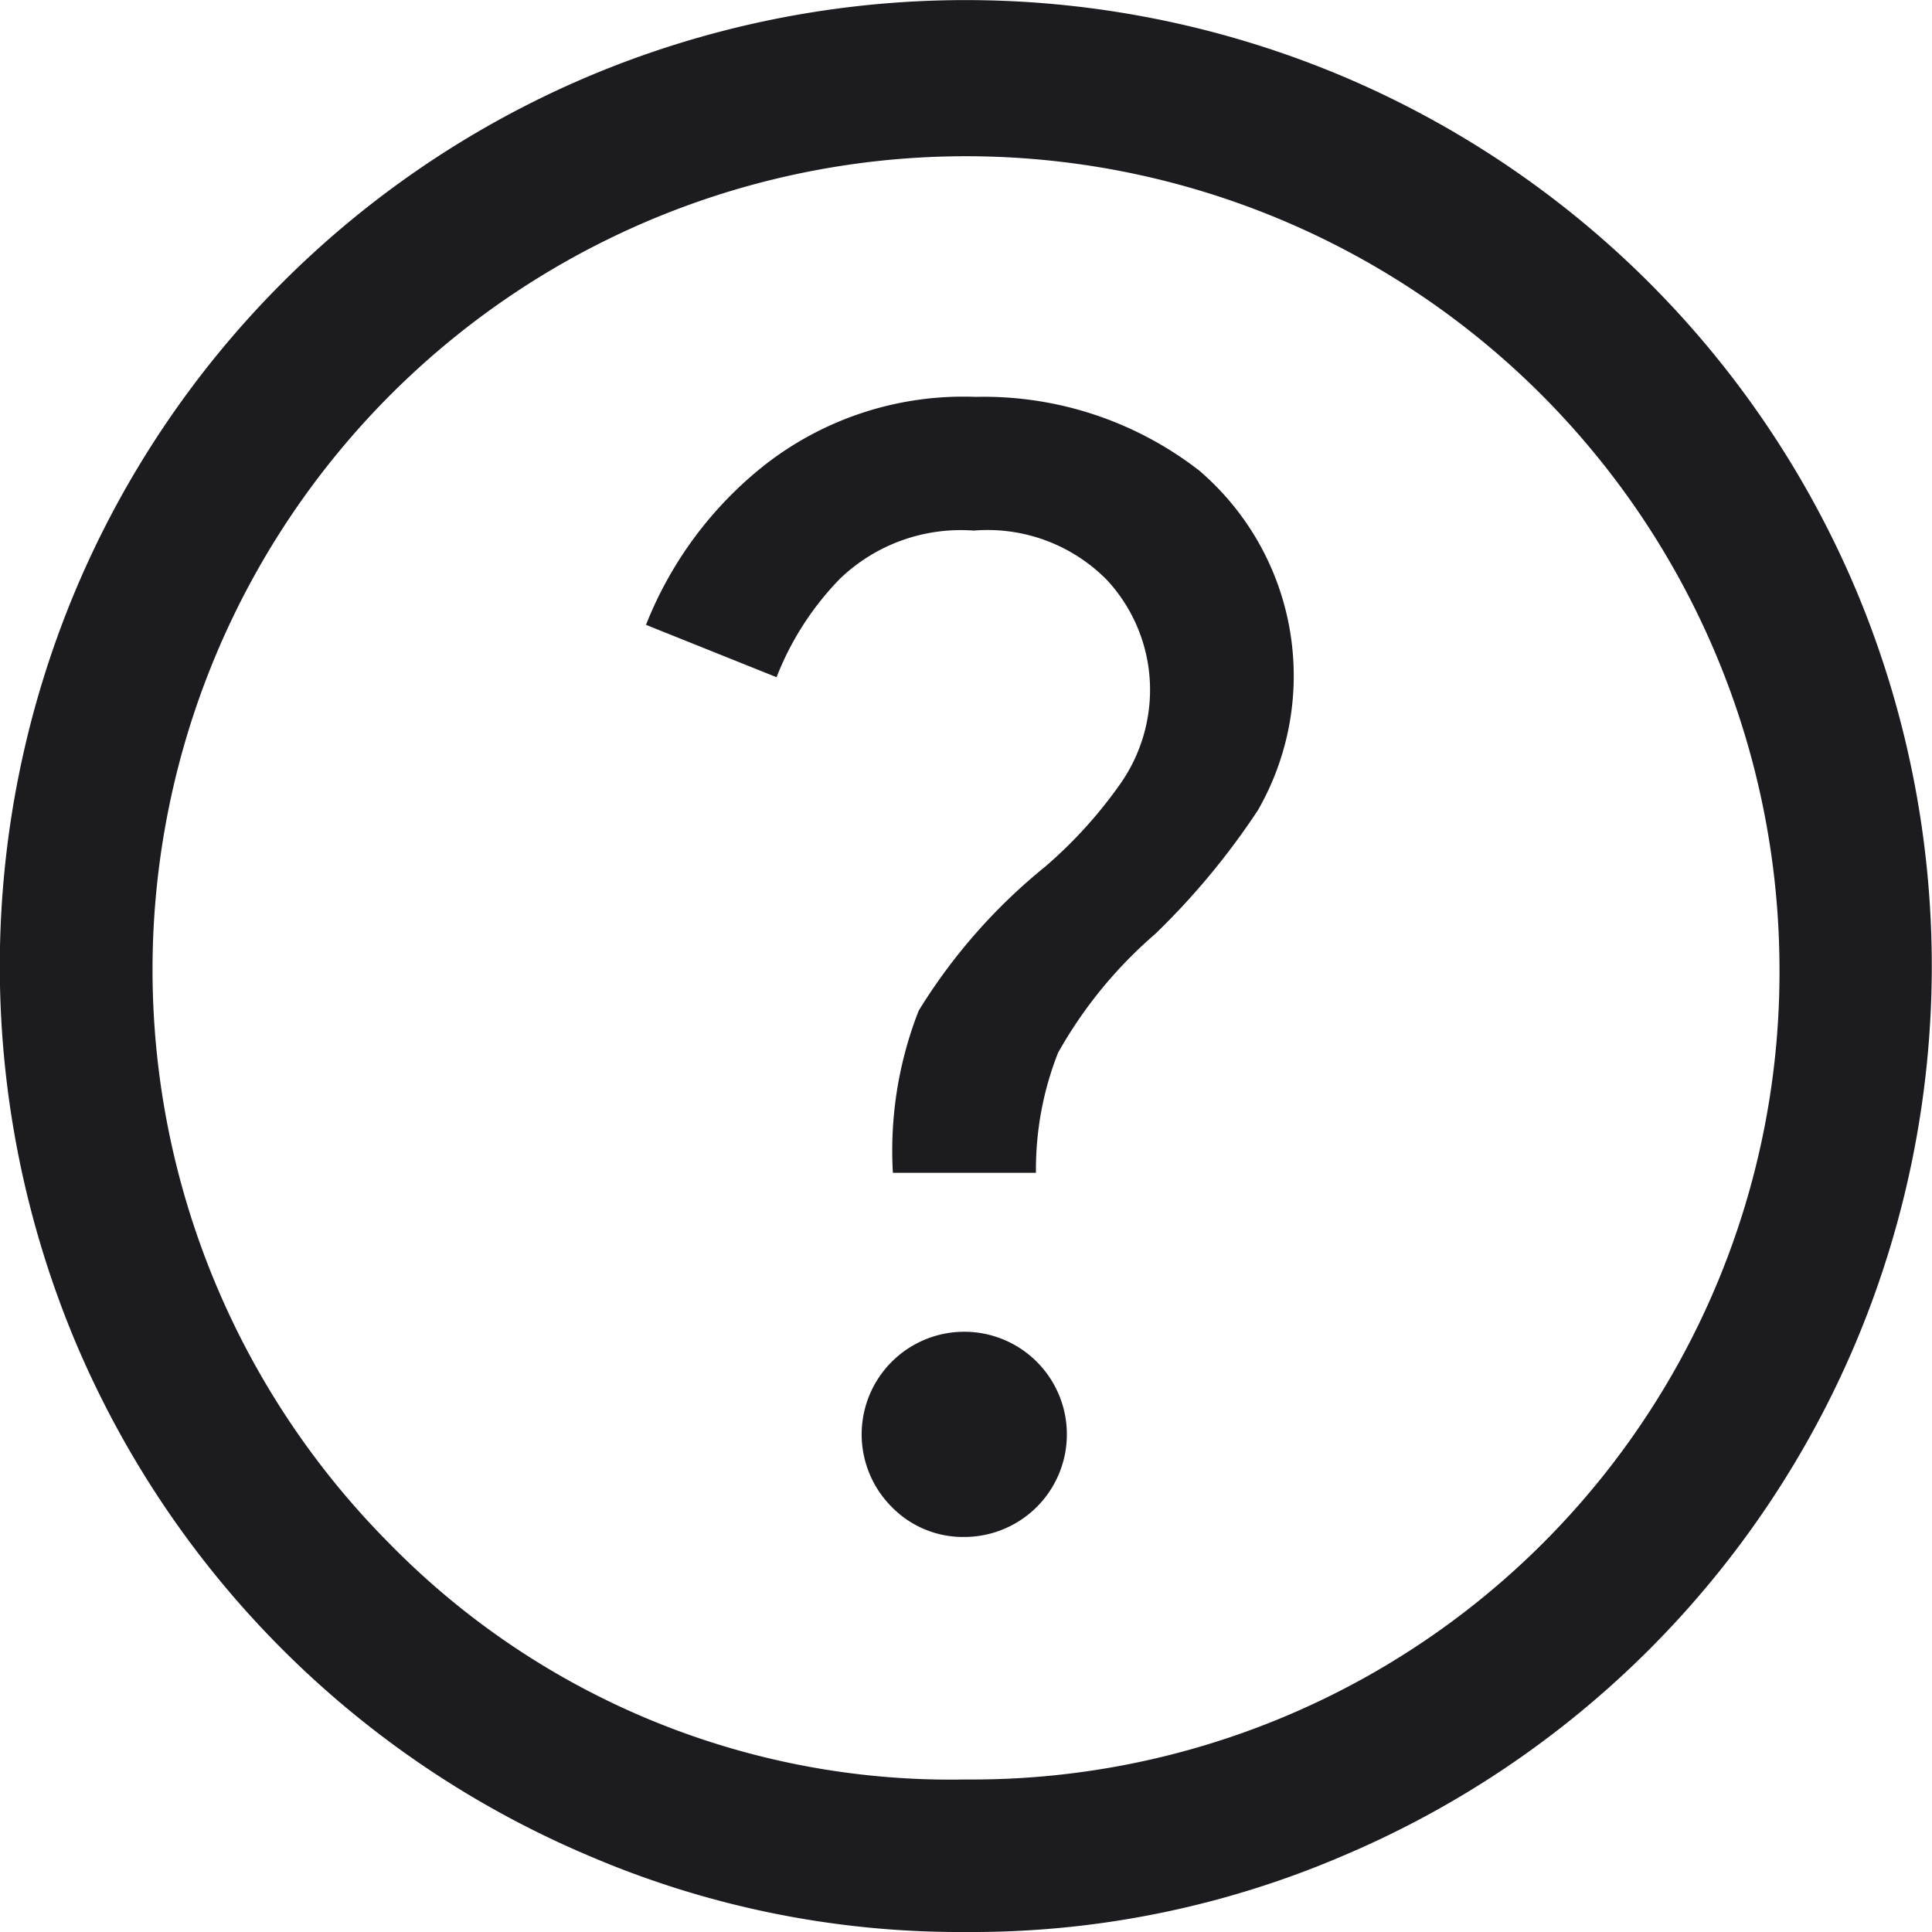
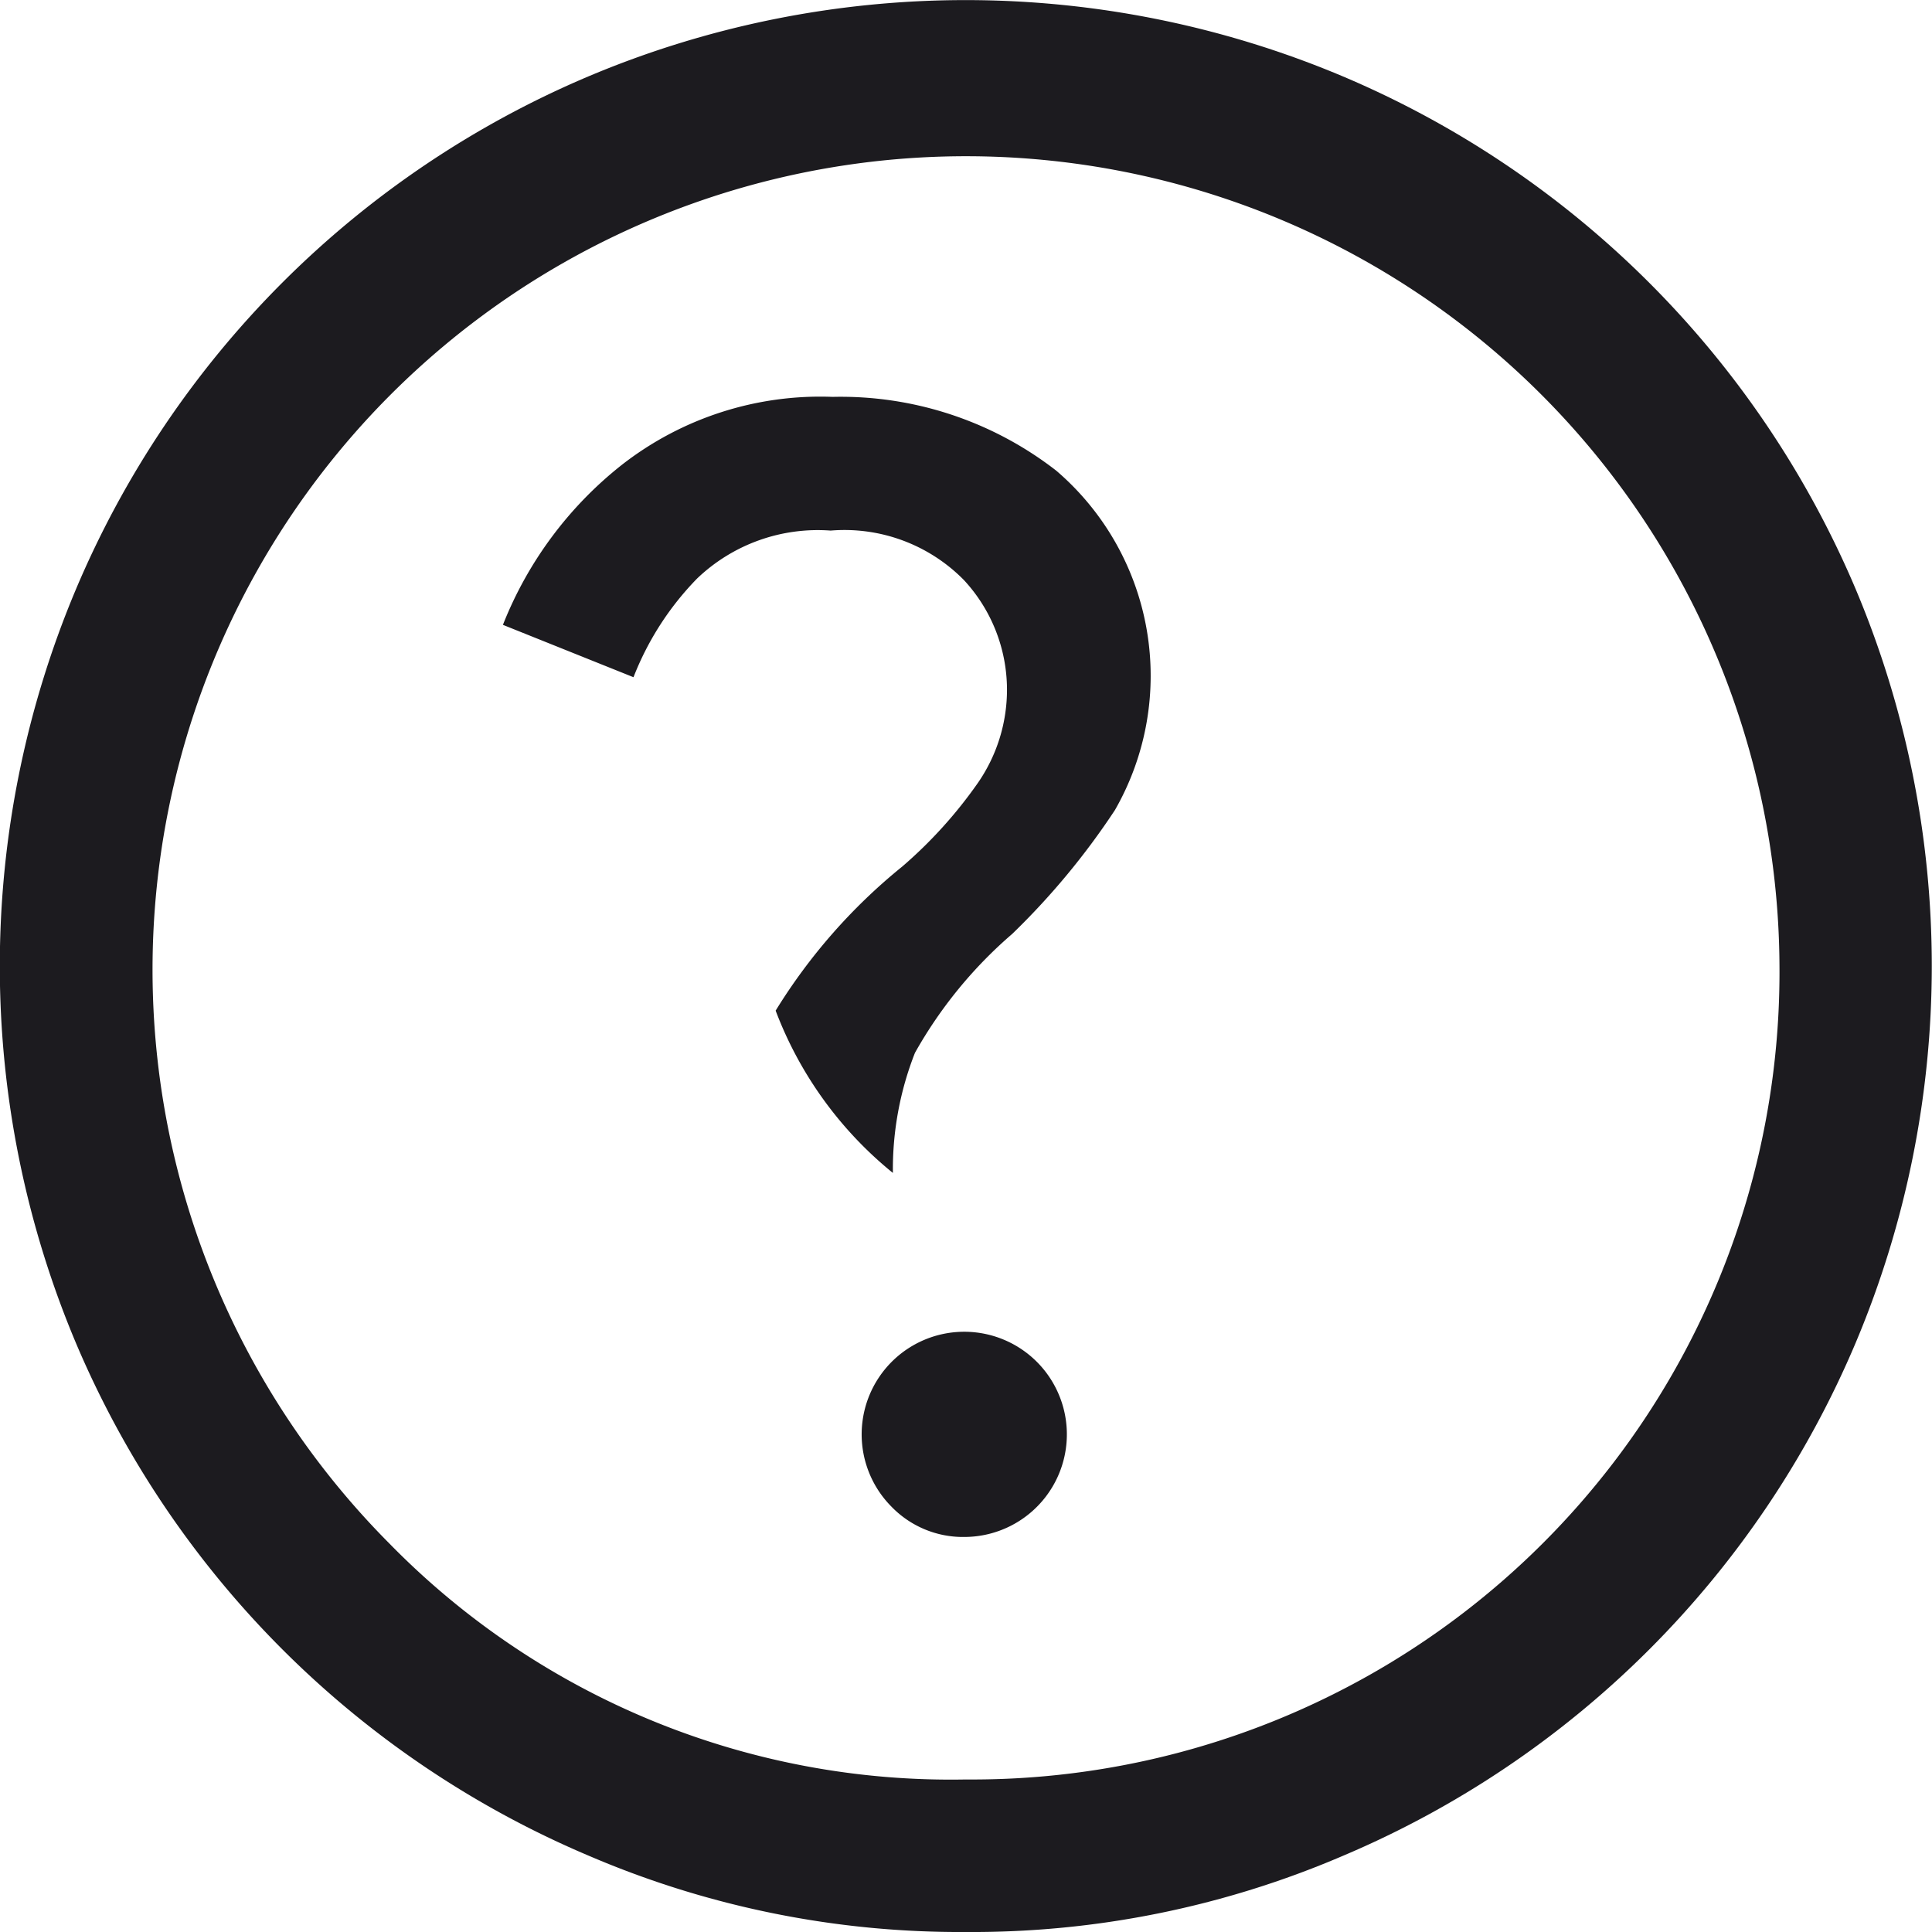
<svg xmlns="http://www.w3.org/2000/svg" width="19" height="19" viewBox="0 0 19 19">
  <g id="グループ_3859" data-name="グループ 3859" transform="translate(-816.5 -30.5)">
-     <path id="パス_132875" data-name="パス 132875" d="M825.989,45.615a1.009,1.009,0,1,0-.724-.3A.979.979,0,0,0,825.989,45.615Zm-.708-3.581h1.407a3.13,3.13,0,0,1,.217-1.18,4.357,4.357,0,0,1,.957-1.17,7.23,7.23,0,0,0,1.01-1.218,2.656,2.656,0,0,0-.577-3.337,3.455,3.455,0,0,0-2.2-.726,3.173,3.173,0,0,0-2.072.668,3.764,3.764,0,0,0-1.17,1.574l1.284.515a2.889,2.889,0,0,1,.625-.97,1.716,1.716,0,0,1,1.314-.472,1.647,1.647,0,0,1,1.31.486,1.587,1.587,0,0,1,.424,1.068,1.61,1.61,0,0,1-.29.933,4.444,4.444,0,0,1-.74.817,5.589,5.589,0,0,0-1.245,1.417A3.77,3.77,0,0,0,825.281,42.035ZM826,49.5a9.254,9.254,0,0,1-3.705-.748,9.492,9.492,0,0,1-5.049-5.046,9.549,9.549,0,0,1,0-7.409,9.483,9.483,0,0,1,5.046-5.048,9.546,9.546,0,0,1,7.409,0,9.492,9.492,0,0,1,5.049,5.046,9.549,9.549,0,0,1,0,7.409,9.483,9.483,0,0,1-5.046,5.048A9.245,9.245,0,0,1,826,49.5Zm0-1.5a7.939,7.939,0,0,0,8-8,8,8,0,1,0-13.675,5.675A7.722,7.722,0,0,0,826,48Z" fill="#1c1b1f" />
+     <path id="パス_132875" data-name="パス 132875" d="M825.989,45.615a1.009,1.009,0,1,0-.724-.3A.979.979,0,0,0,825.989,45.615Zm-.708-3.581a3.13,3.13,0,0,1,.217-1.18,4.357,4.357,0,0,1,.957-1.17,7.23,7.23,0,0,0,1.01-1.218,2.656,2.656,0,0,0-.577-3.337,3.455,3.455,0,0,0-2.2-.726,3.173,3.173,0,0,0-2.072.668,3.764,3.764,0,0,0-1.17,1.574l1.284.515a2.889,2.889,0,0,1,.625-.97,1.716,1.716,0,0,1,1.314-.472,1.647,1.647,0,0,1,1.31.486,1.587,1.587,0,0,1,.424,1.068,1.61,1.61,0,0,1-.29.933,4.444,4.444,0,0,1-.74.817,5.589,5.589,0,0,0-1.245,1.417A3.77,3.77,0,0,0,825.281,42.035ZM826,49.5a9.254,9.254,0,0,1-3.705-.748,9.492,9.492,0,0,1-5.049-5.046,9.549,9.549,0,0,1,0-7.409,9.483,9.483,0,0,1,5.046-5.048,9.546,9.546,0,0,1,7.409,0,9.492,9.492,0,0,1,5.049,5.046,9.549,9.549,0,0,1,0,7.409,9.483,9.483,0,0,1-5.046,5.048A9.245,9.245,0,0,1,826,49.5Zm0-1.5a7.939,7.939,0,0,0,8-8,8,8,0,1,0-13.675,5.675A7.722,7.722,0,0,0,826,48Z" fill="#1c1b1f" />
  </g>
</svg>